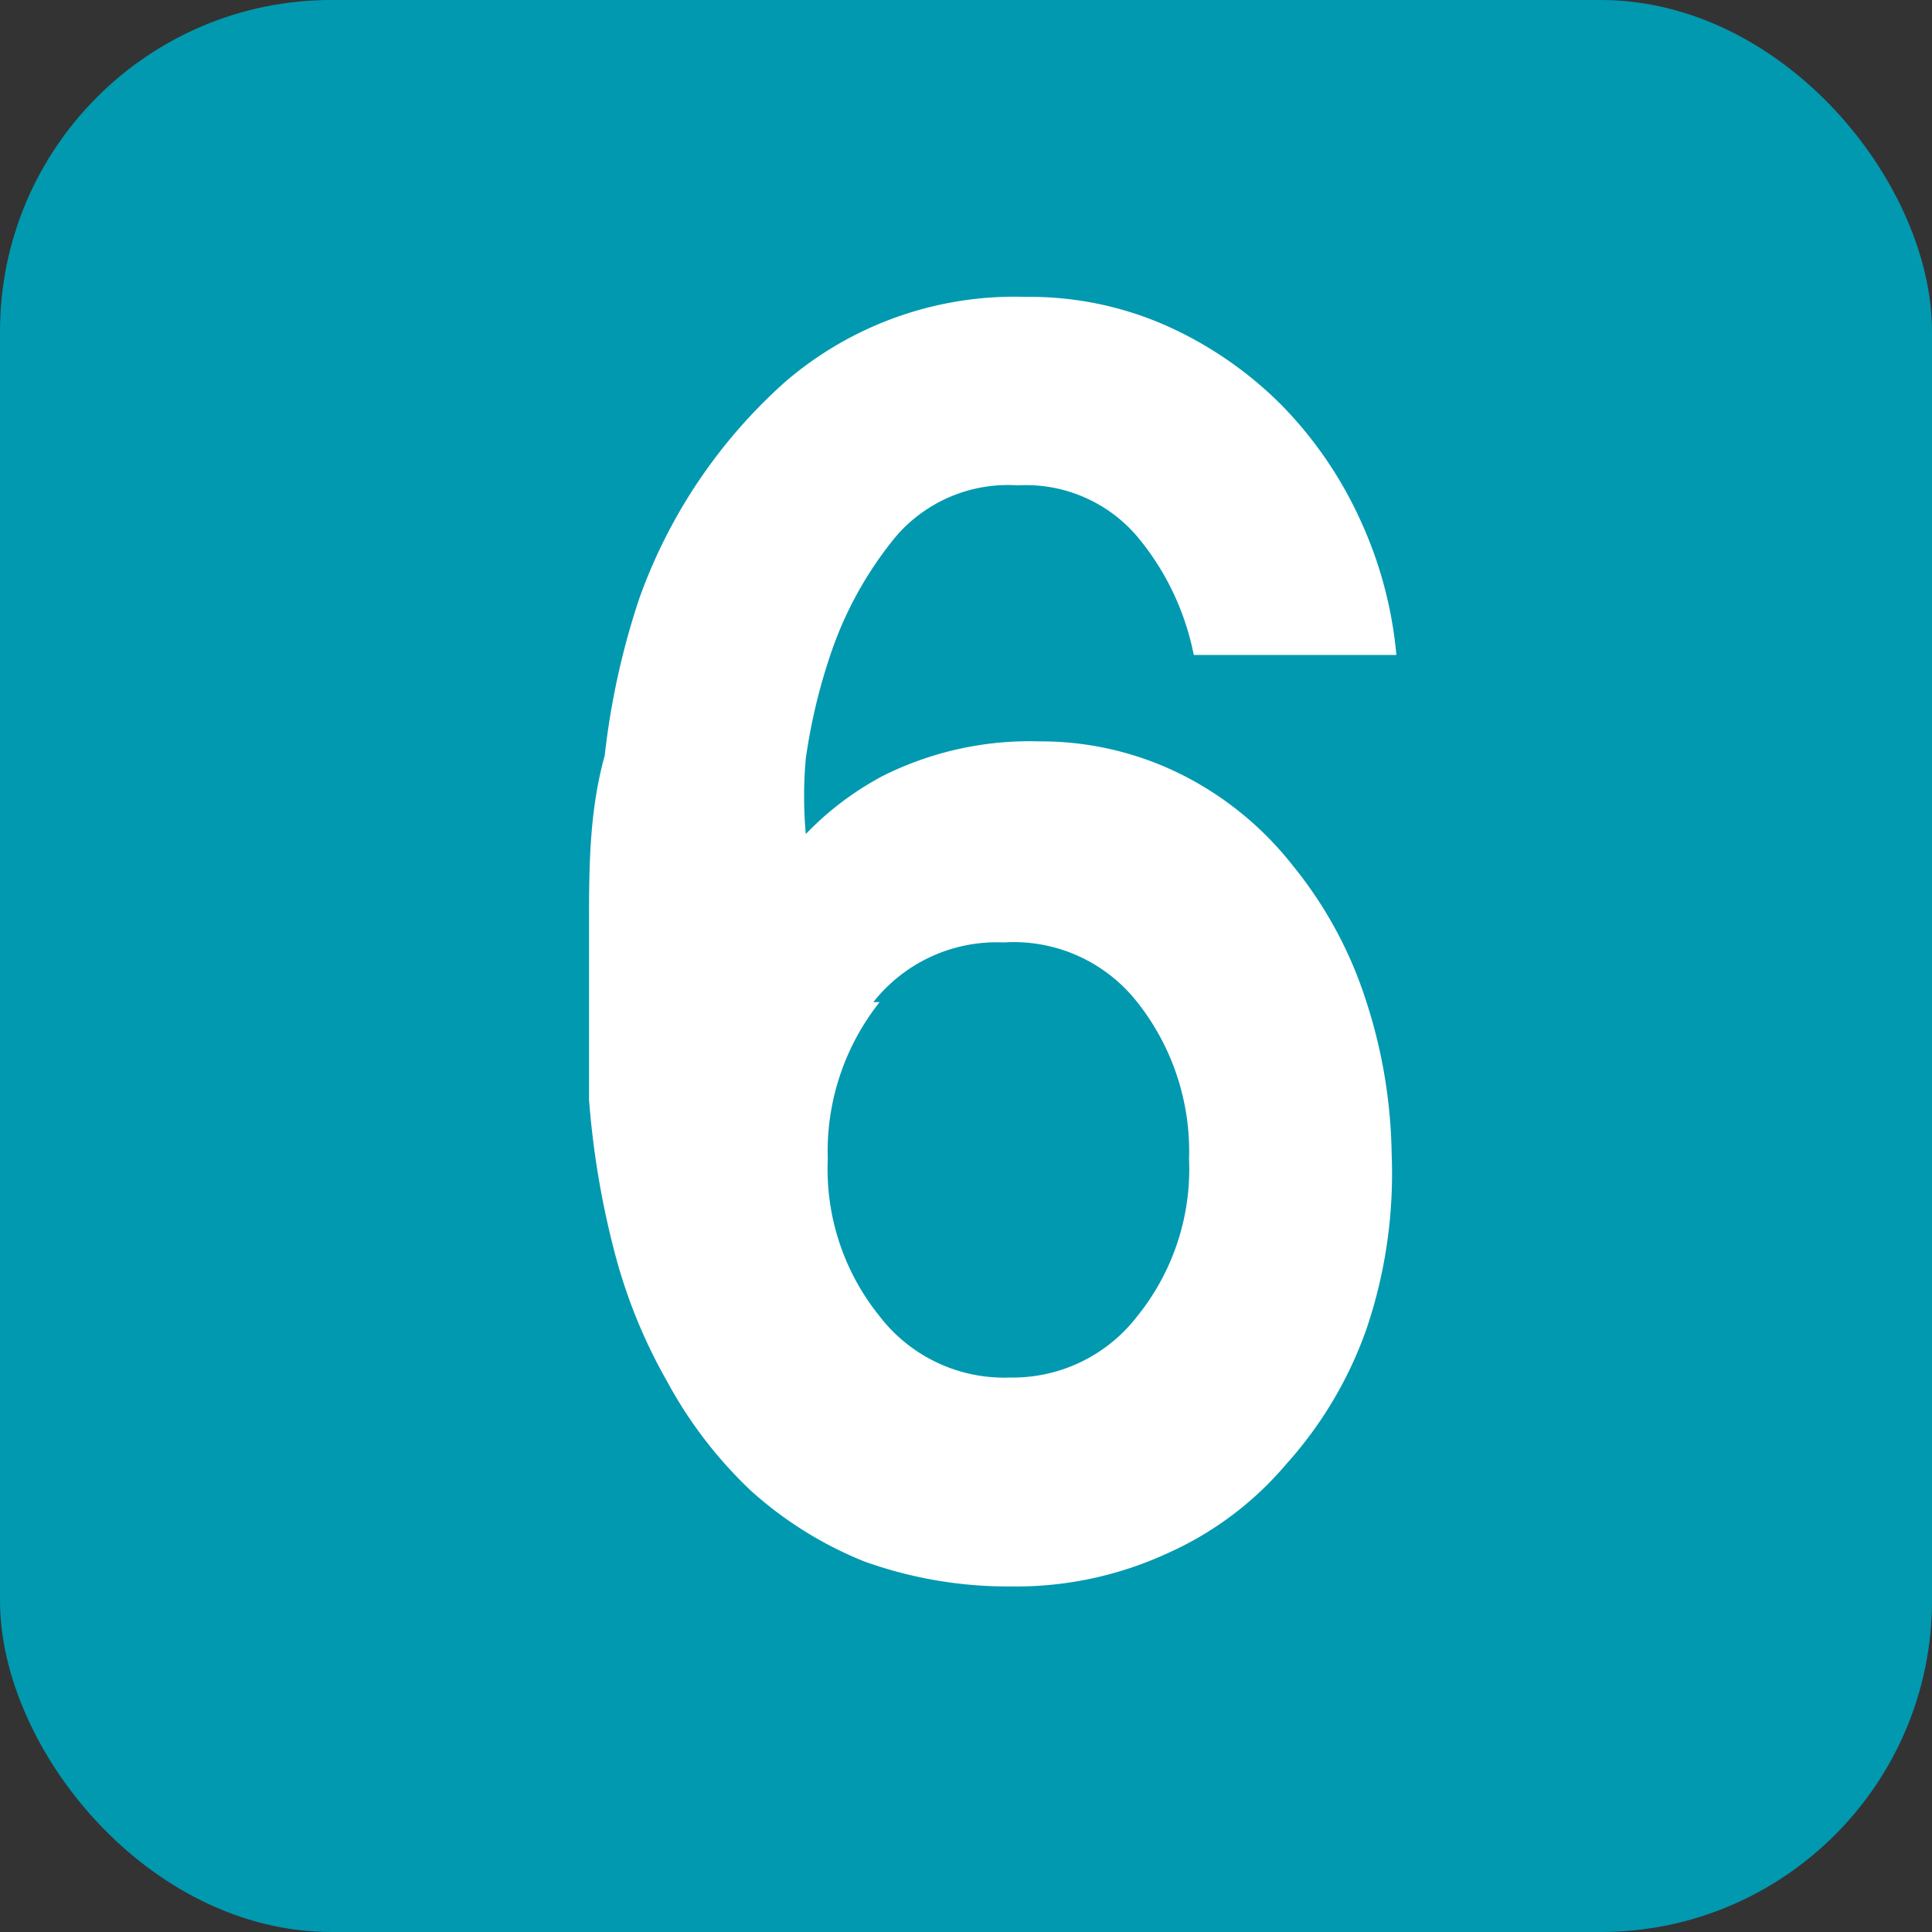
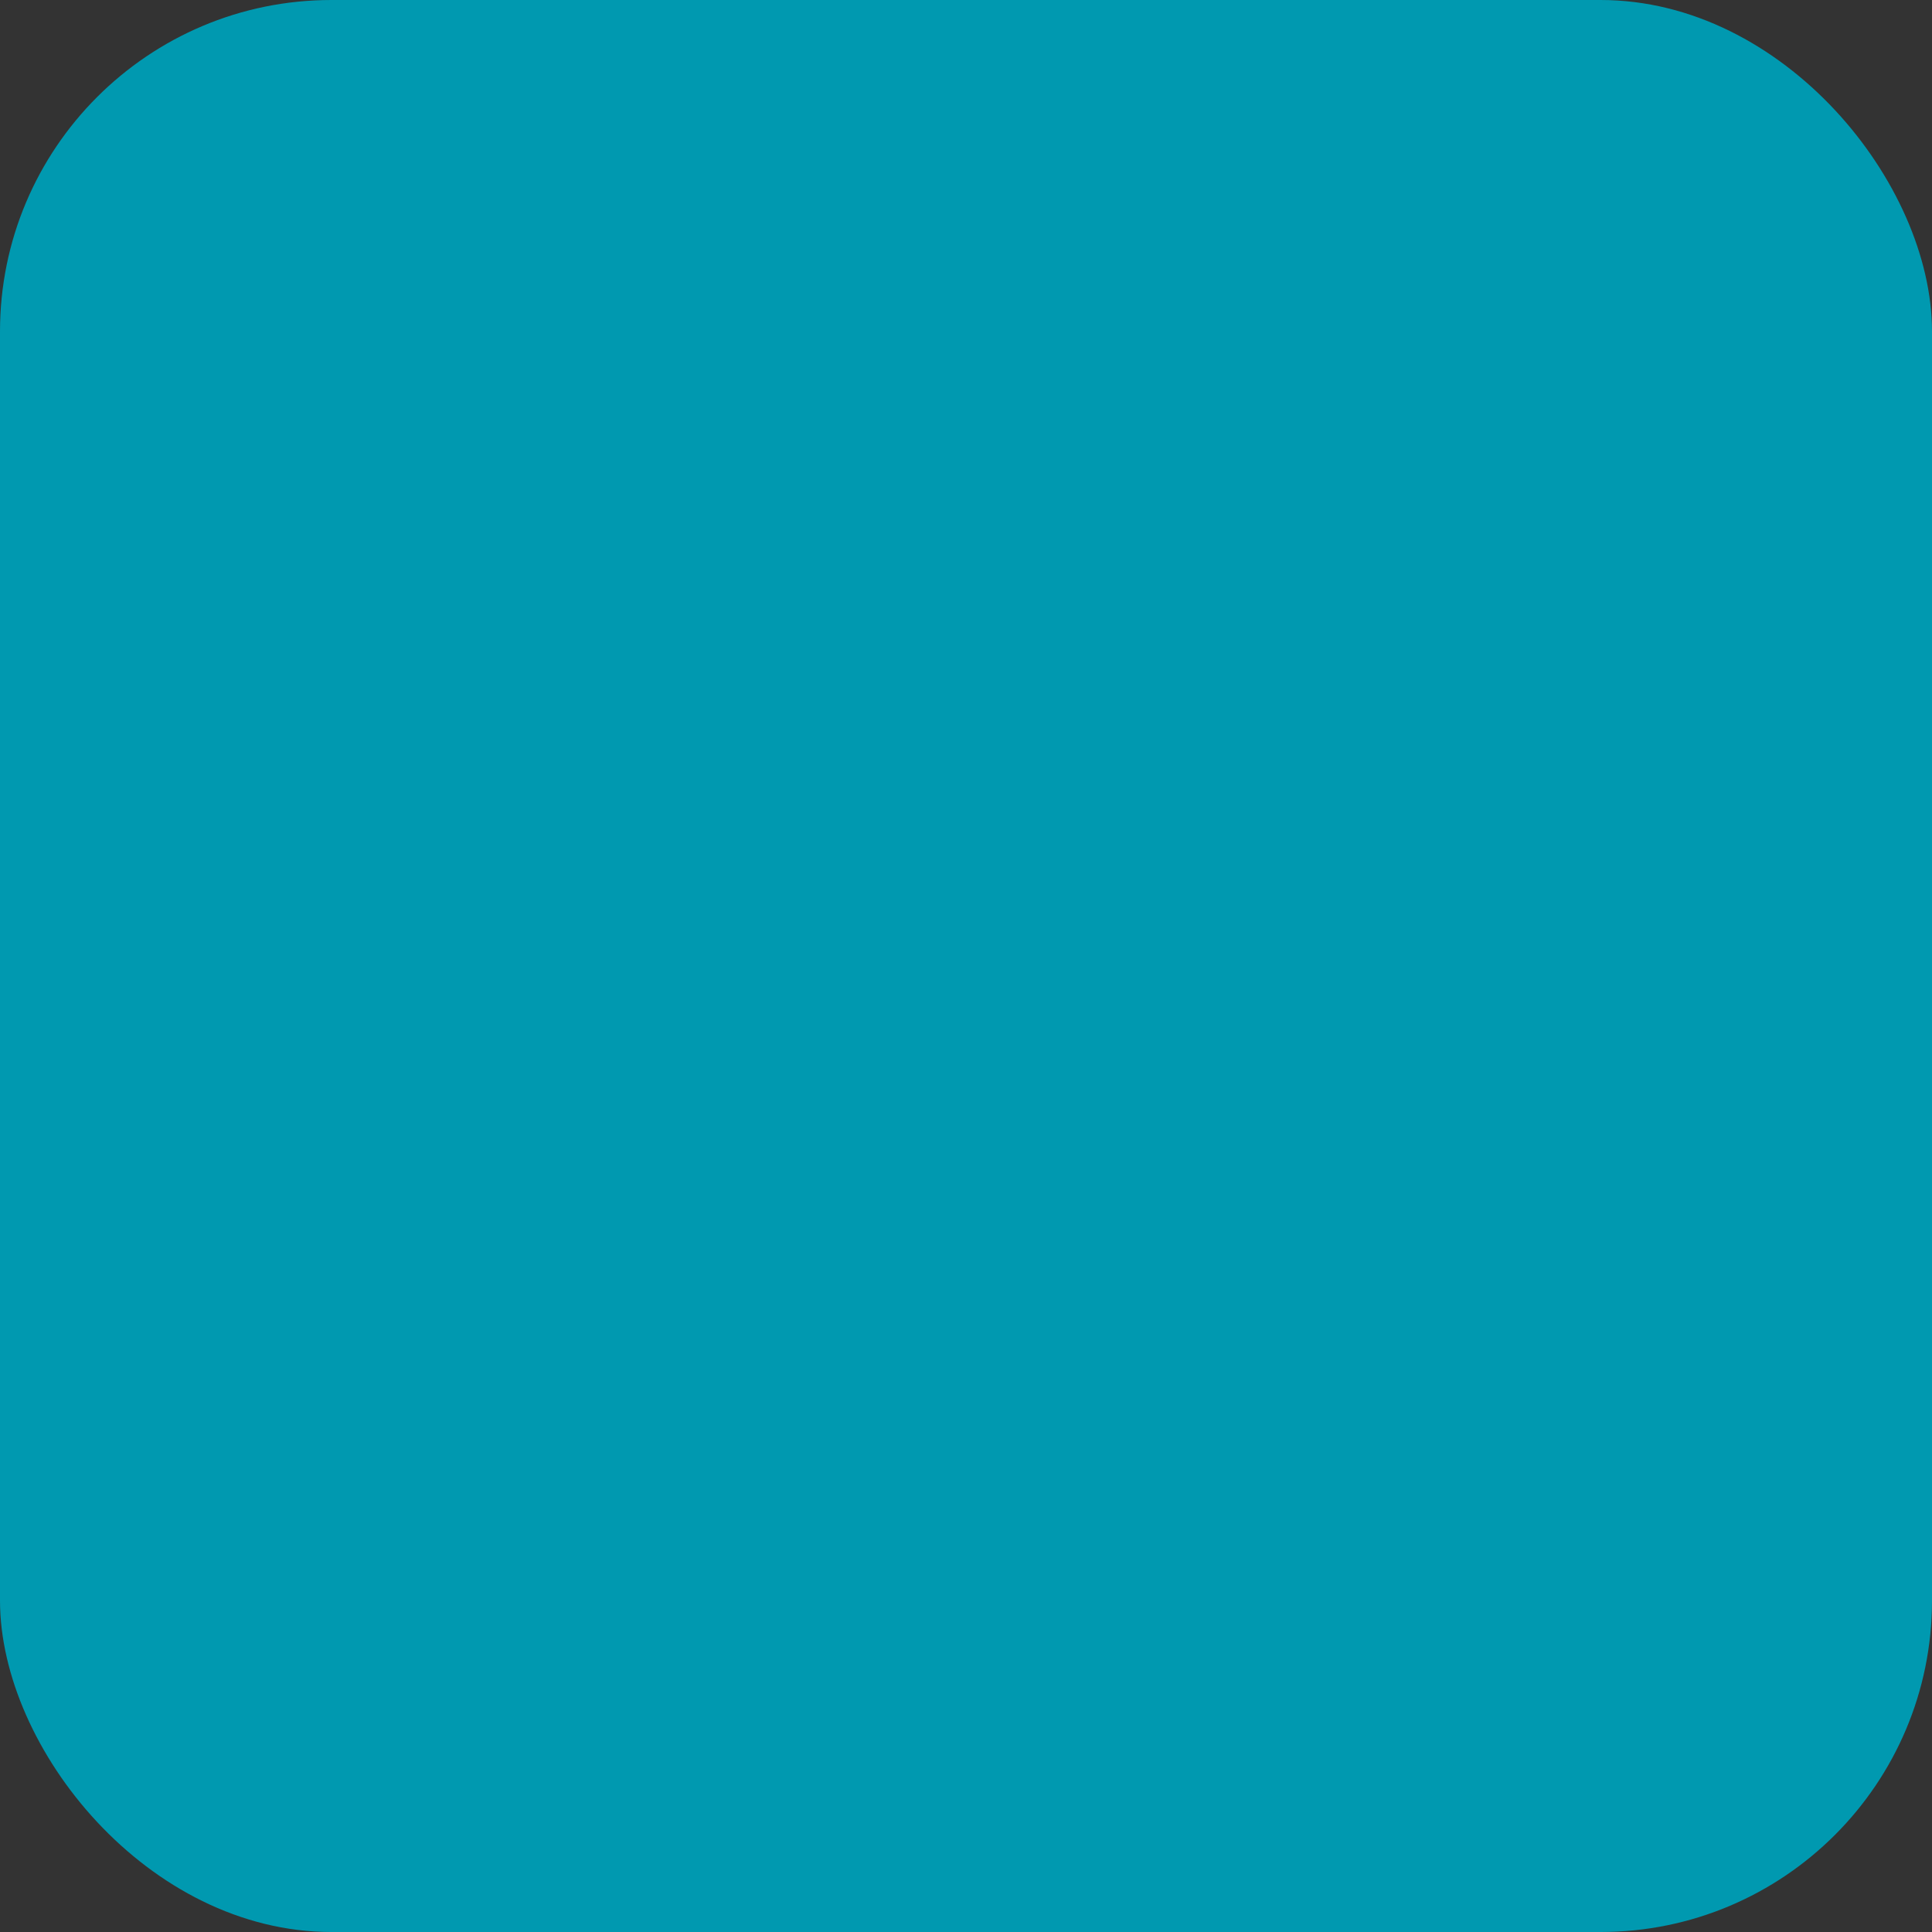
<svg xmlns="http://www.w3.org/2000/svg" viewBox="0 0 12.3 12.3">
  <rect x="0" y="0" width="12.3" height="12.3" fill="#333333" stroke="none" />
  <defs>
    <style>.cls-1{fill:#0099b0;}.cls-2{fill:#fff;}</style>
  </defs>
  <g id="레이어_2" data-name="레이어 2">
    <g id="레이어_1-2" data-name="레이어 1">
      <rect class="cls-1" width="12.3" height="12.3" rx="2.11" />
-       <path class="cls-2" d="M7.6,4.17a1.68,1.68,0,0,0-.34-.73.93.93,0,0,0-.78-.35.94.94,0,0,0-.78.33,2.37,2.37,0,0,0-.4.71,3.66,3.66,0,0,0-.17.7,2.71,2.71,0,0,0,0,.48,1.94,1.94,0,0,1,.49-.37,2.09,2.09,0,0,1,1-.22,2,2,0,0,1,.9.21,2.09,2.09,0,0,1,.71.58,2.63,2.63,0,0,1,.46.84,3.29,3.29,0,0,1,.17,1A3.08,3.08,0,0,1,8.7,8.46a2.55,2.55,0,0,1-.51.86,2.12,2.12,0,0,1-.76.57,2.3,2.3,0,0,1-1,.21,2.7,2.7,0,0,1-.93-.16,2.43,2.43,0,0,1-.72-.45,2.76,2.76,0,0,1-.53-.69A3.38,3.38,0,0,1,3.92,8,5.48,5.48,0,0,1,3.75,7c0-.36,0-.73,0-1.1s0-.73.1-1.09a4.85,4.85,0,0,1,.22-1A3.36,3.36,0,0,1,5,2.43a2.24,2.24,0,0,1,1.53-.54,2.15,2.15,0,0,1,.91.19,2.44,2.44,0,0,1,.72.5,2.56,2.56,0,0,1,.5.73,2.61,2.61,0,0,1,.23.86Zm-2,2.21a1.53,1.53,0,0,0-.33,1,1.49,1.49,0,0,0,.33,1,1,1,0,0,0,.83.39,1,1,0,0,0,.81-.39,1.49,1.49,0,0,0,.33-1,1.53,1.53,0,0,0-.33-1A1,1,0,0,0,6.39,6,1,1,0,0,0,5.56,6.38Z" />
    </g>
  </g>
</svg>